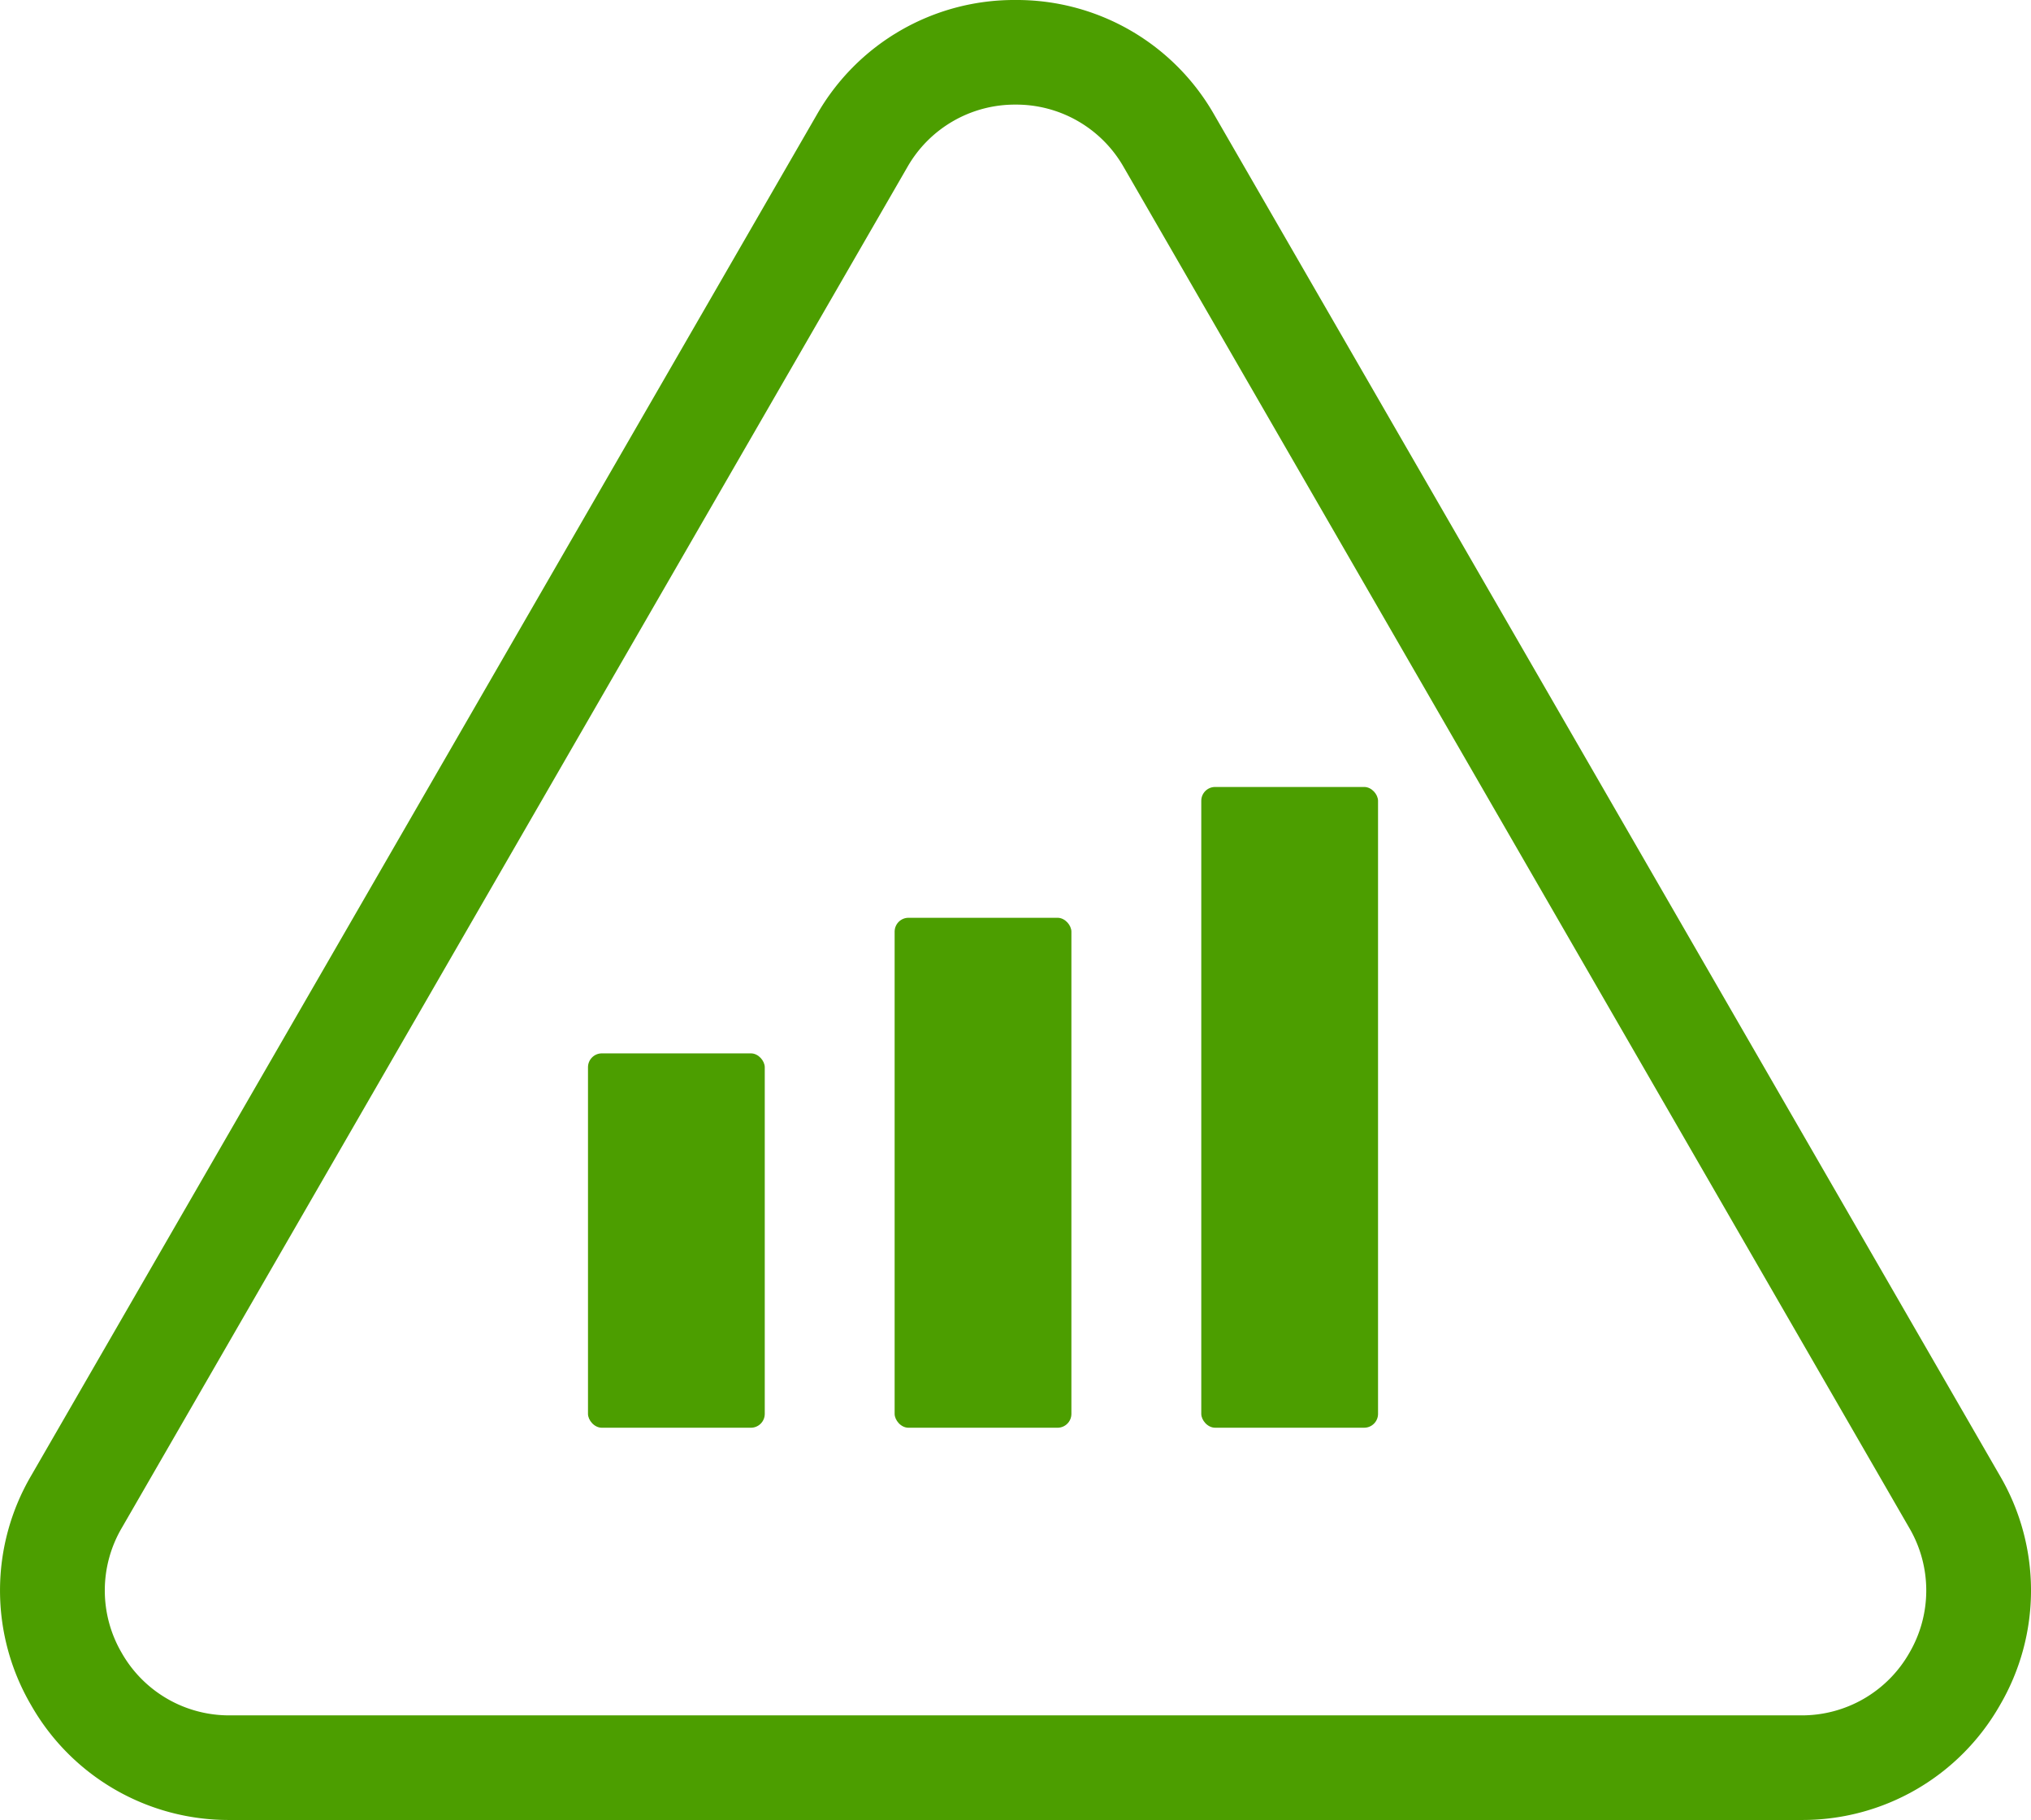
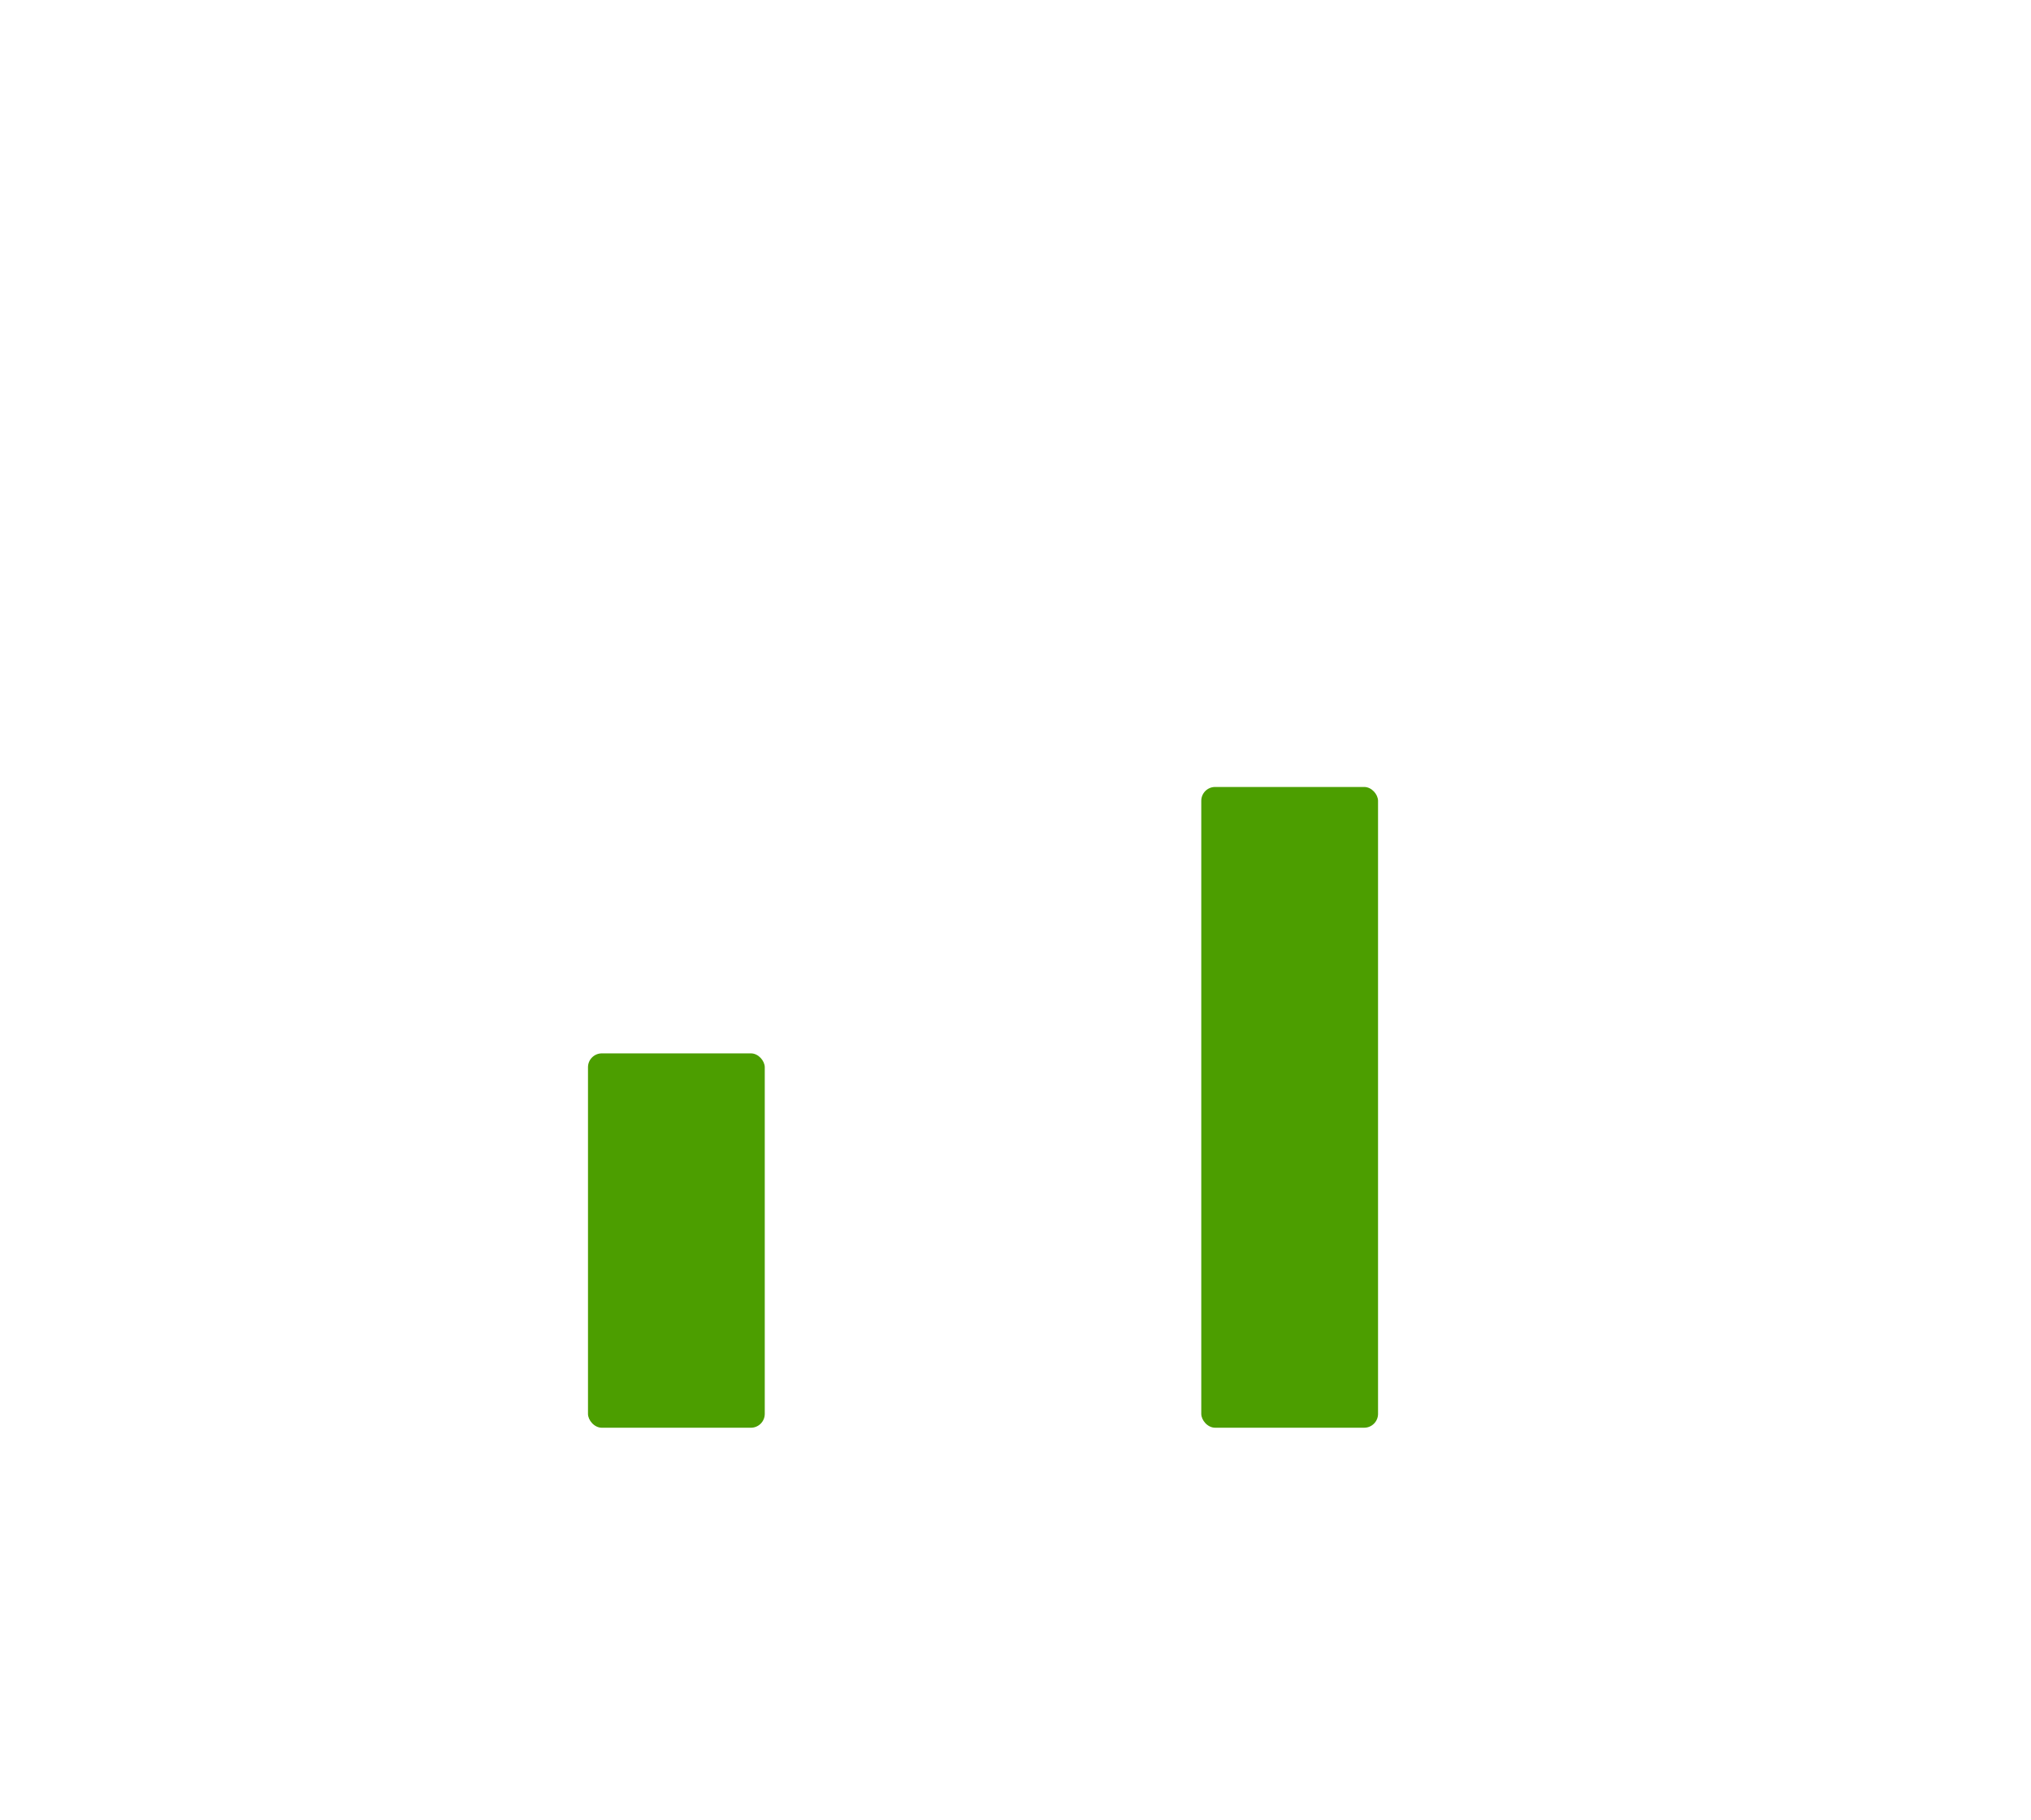
<svg xmlns="http://www.w3.org/2000/svg" width="105.258" height="94.31" viewBox="0 0 105.258 94.31">
  <g id="Group_5671" data-name="Group 5671" transform="translate(-830.724 111.894)">
    <g id="Group_5670" data-name="Group 5670" transform="translate(830.724 -111.894)">
-       <path id="Path_118" data-name="Path 118" d="M924.071-17.584H842.638a11.774,11.774,0,0,1-10.3-5.947,11.768,11.768,0,0,1,0-11.893l40.716-70.523a11.771,11.771,0,0,1,10.3-5.947,11.774,11.774,0,0,1,10.3,5.947L934.37-35.424a11.772,11.772,0,0,1,0,11.893A11.774,11.774,0,0,1,924.071-17.584Zm-40.716-88.889a6.41,6.41,0,0,0-5.606,3.237L837.032-32.713a6.408,6.408,0,0,0,0,6.471,6.4,6.4,0,0,0,5.606,3.237h81.433a6.406,6.406,0,0,0,5.606-3.237,6.408,6.408,0,0,0,0-6.471L888.96-103.236A6.41,6.41,0,0,0,883.354-106.473Z" transform="translate(-830.724 111.894)" fill="#4c9e00" />
-     </g>
+       </g>
    <rect id="Rectangle_18772" data-name="Rectangle 18772" width="9.161" height="19.399" rx="0.718" transform="translate(861.197 -57.309)" fill="#4c9e00" />
-     <rect id="Rectangle_18773" data-name="Rectangle 18773" width="9.161" height="26.425" rx="0.718" transform="translate(877.089 -64.335)" fill="#4c9e00" />
    <rect id="Rectangle_18774" data-name="Rectangle 18774" width="9.161" height="33.203" rx="0.718" transform="translate(892.981 -71.114)" fill="#4c9e00" />
  </g>
</svg>